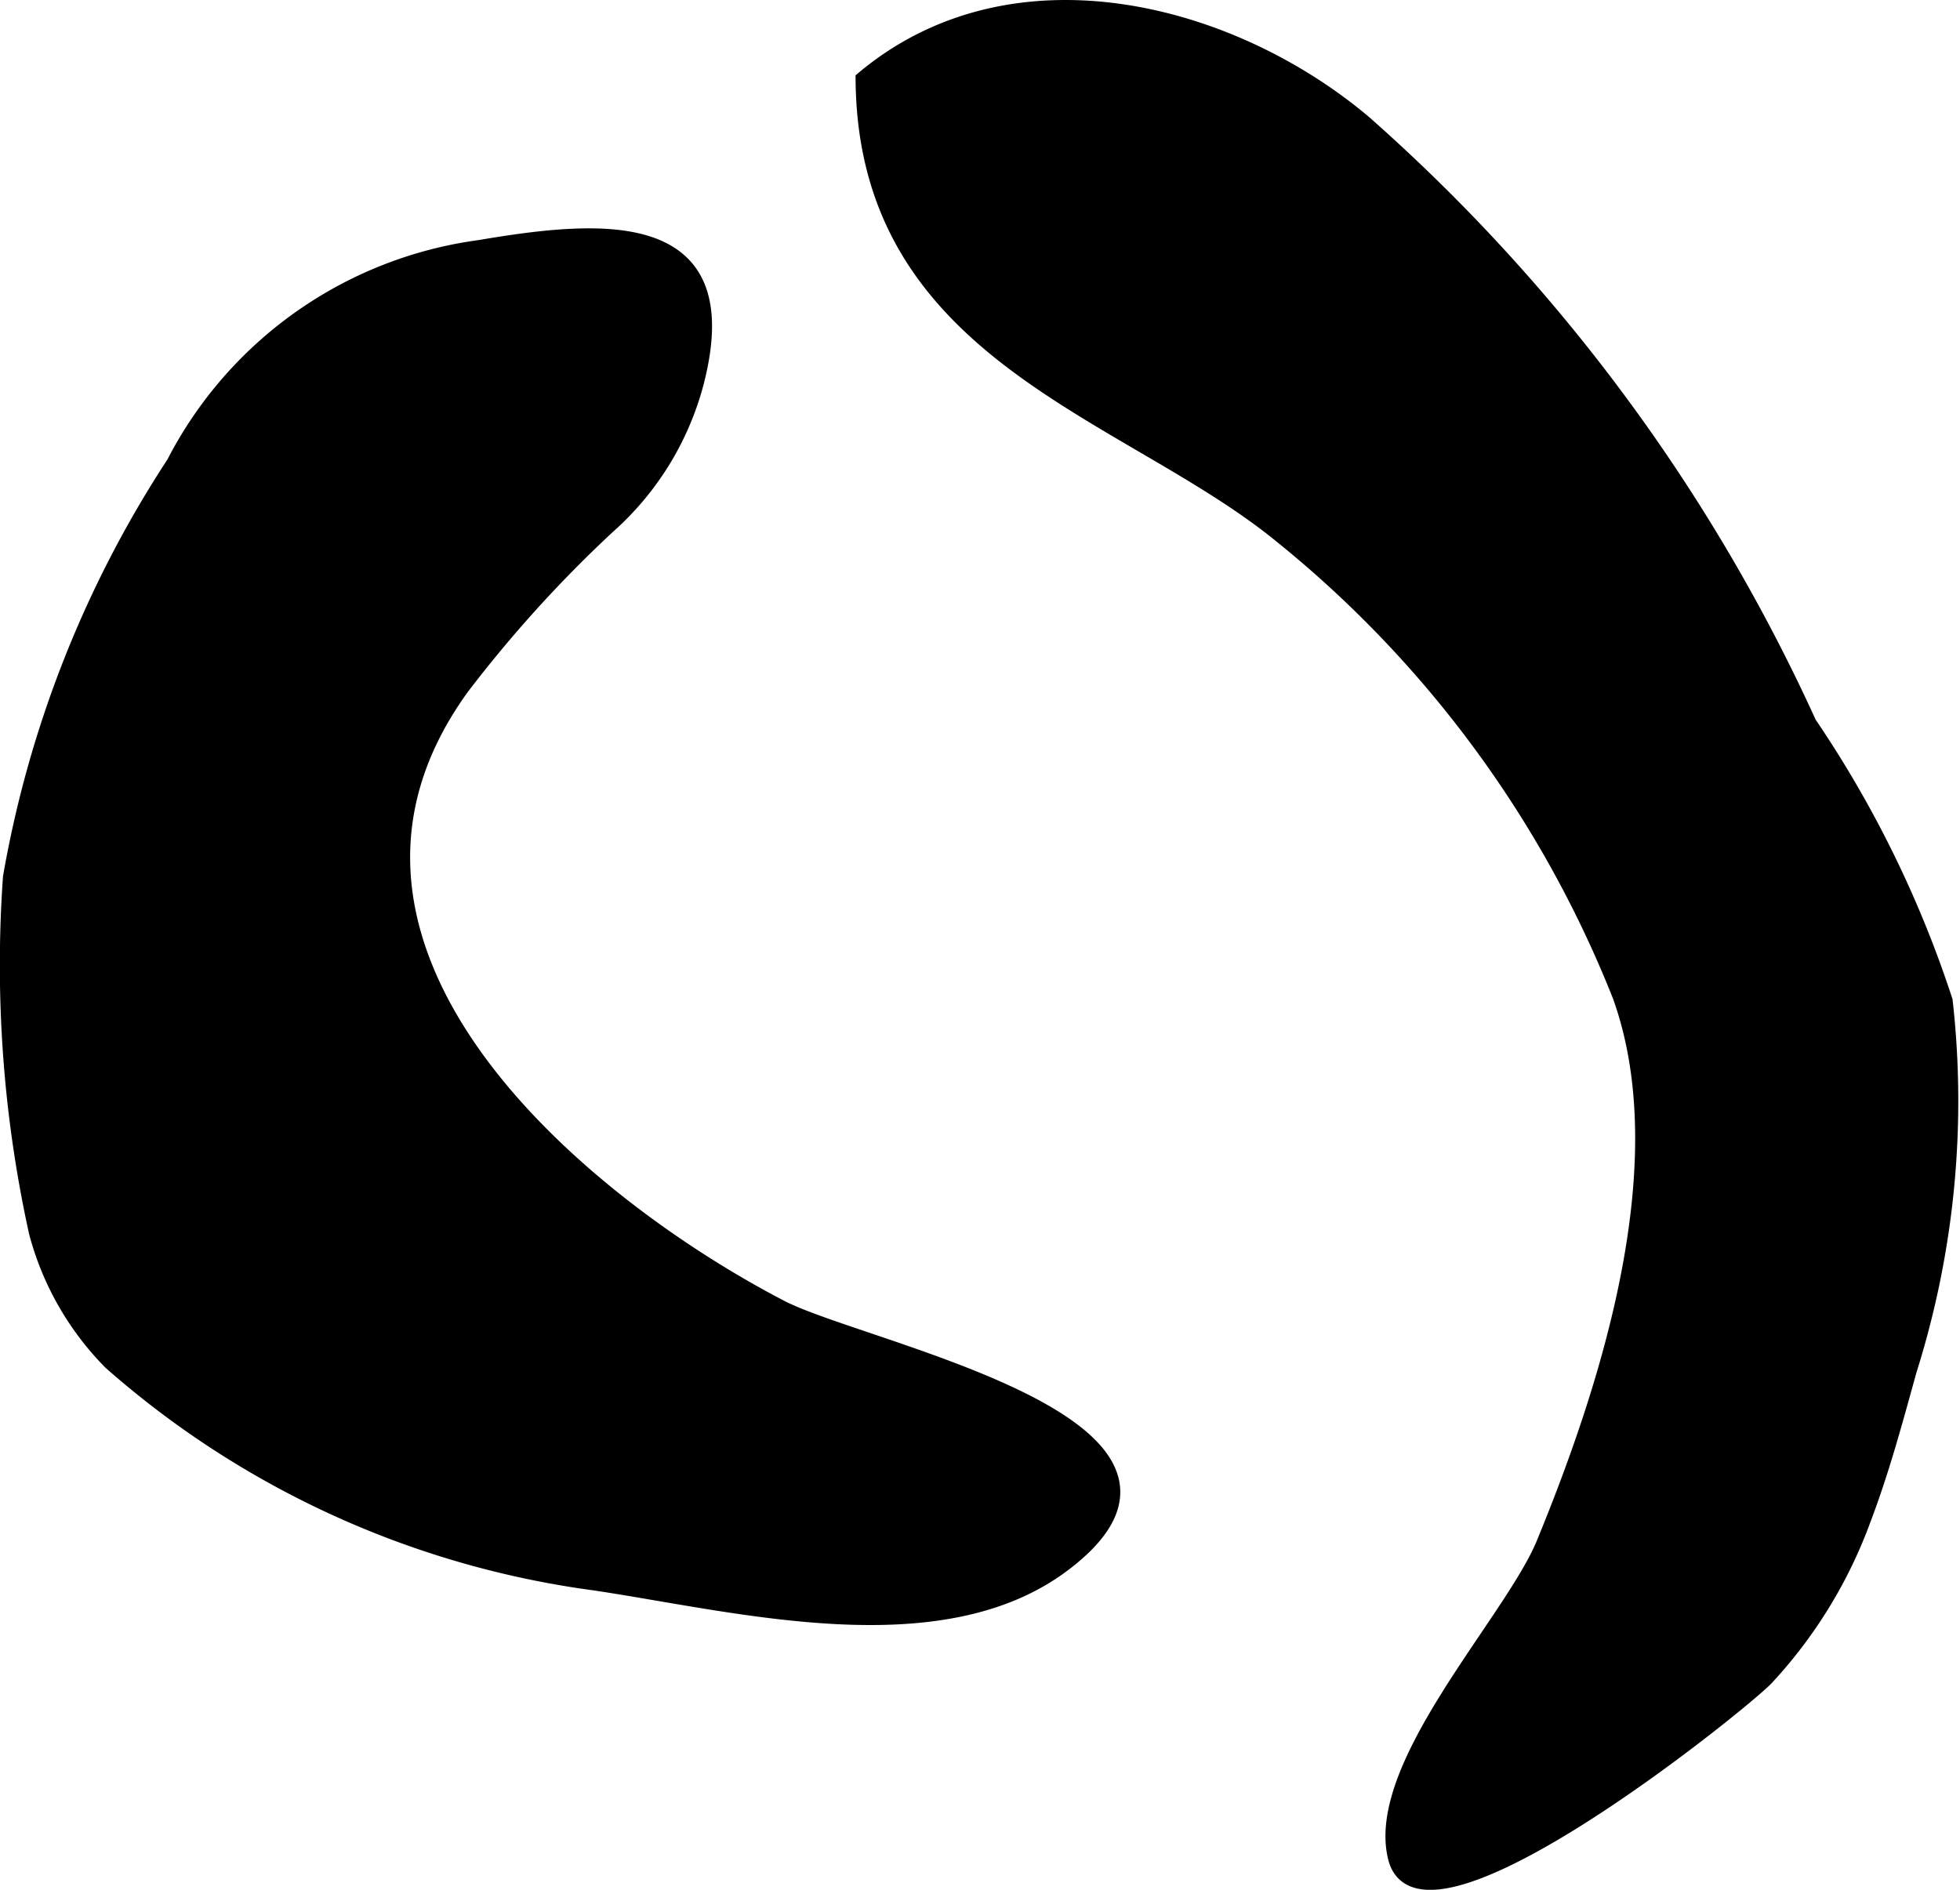
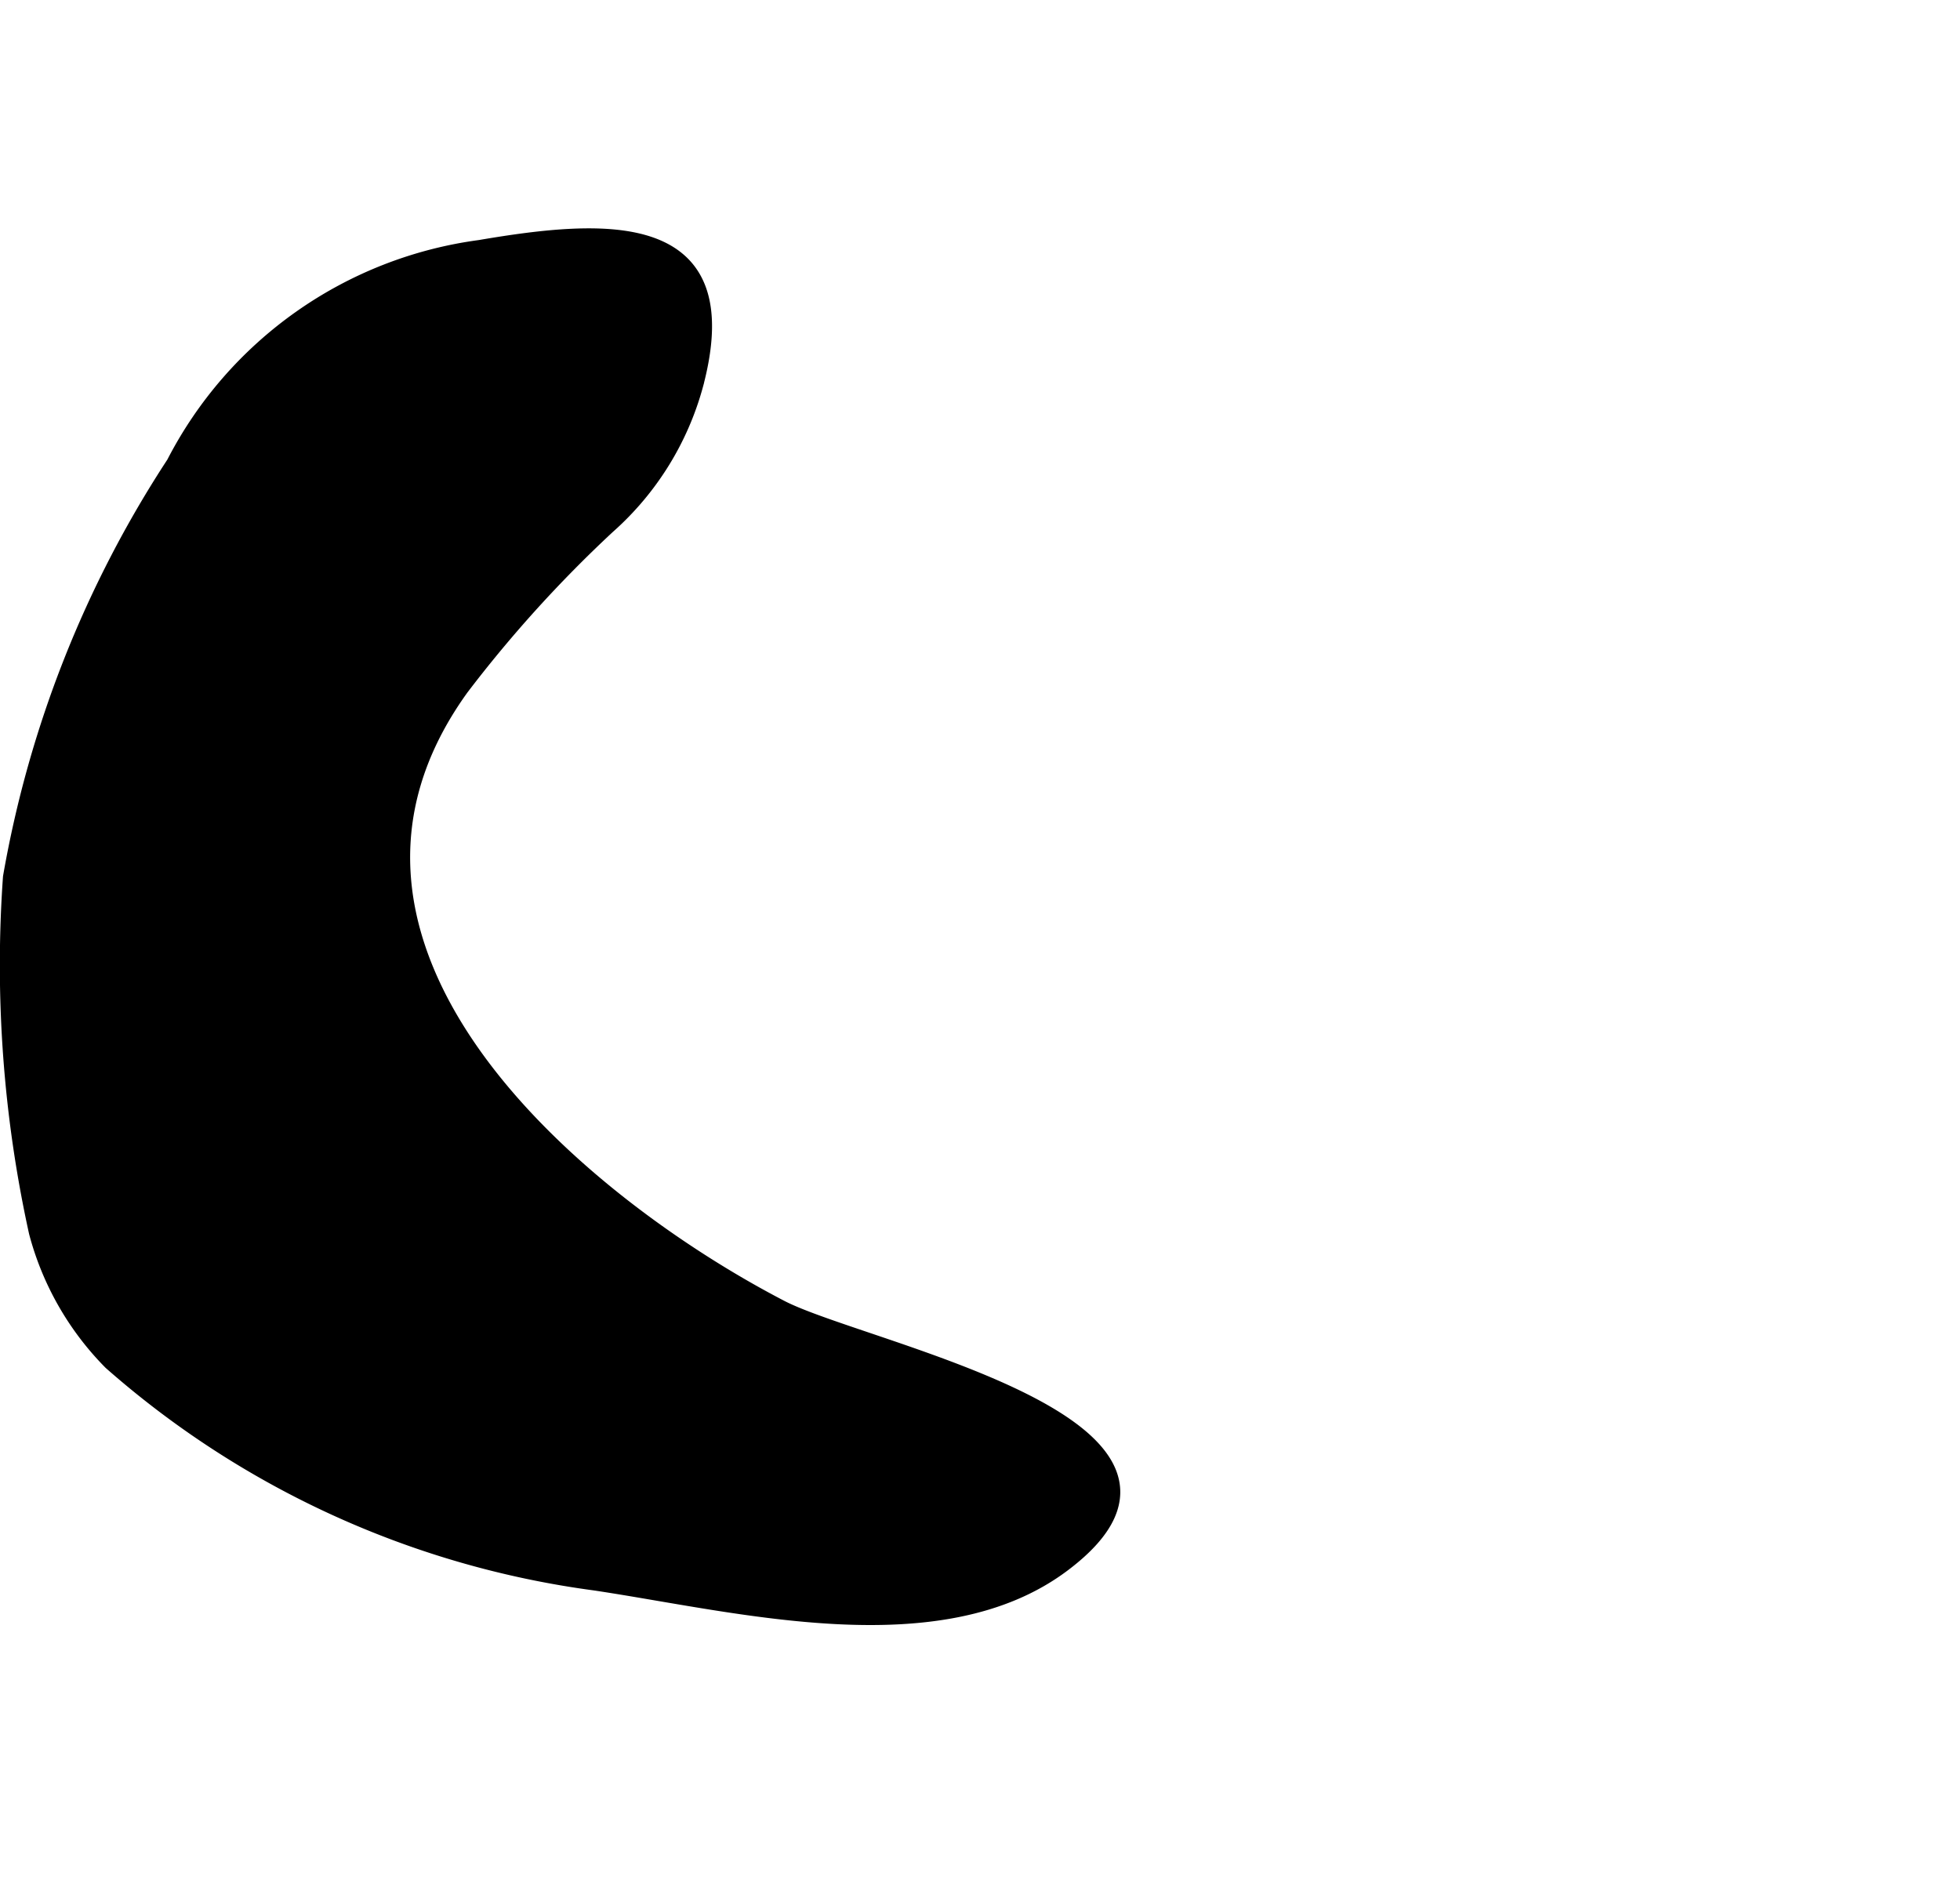
<svg xmlns="http://www.w3.org/2000/svg" version="1.1" width="7.116mm" height="6.862mm" viewBox="0 0 20.171 19.452">
  <defs>
    <style type="text/css">
      .a {
        stroke: #000;
        stroke-miterlimit: 10;
        stroke-width: 0.15px;
        fill-rule: evenodd;
      }
    </style>
  </defs>
-   <path class="a" d="M19.18,15.638a4.84,4.84,0,0,1-1,1.634c-.239.254-3.554,2.933-3.821,1.848-.233-.943,1.192-2.428,1.525-3.229.665-1.617,1.406-3.914.787-5.637a11.549,11.549,0,0,0-3.568-4.803c-1.594-1.251-4.206-1.833-4.223-4.641,1.542-1.295,3.784-.709,5.158.449a18.428,18.428,0,0,1,4.582,6.185,11.361,11.361,0,0,1,1.401,2.857,9.214,9.214,0,0,1-.37,3.806C19.501,14.651,19.363,15.158,19.18,15.638Z" />
  <path class="a" d="M1.138,14.025a2.993,2.993,0,0,1-.766-1.34,12.806,12.806,0,0,1-.267-3.657,11.319,11.319,0,0,1,1.682-4.26,4.166,4.166,0,0,1,3.152-2.223c1.296-.221,2.685-.319,2.223,1.417a2.998,2.998,0,0,1-.907,1.459,13.137,13.137,0,0,0-1.505,1.662c-1.923,2.667,1.172,5.274,3.288,6.374.848.44,4.799,1.214,2.911,2.643-1.274.966-3.358.415-4.828.196A9.425,9.425,0,0,1,1.138,14.025Z" />
</svg>